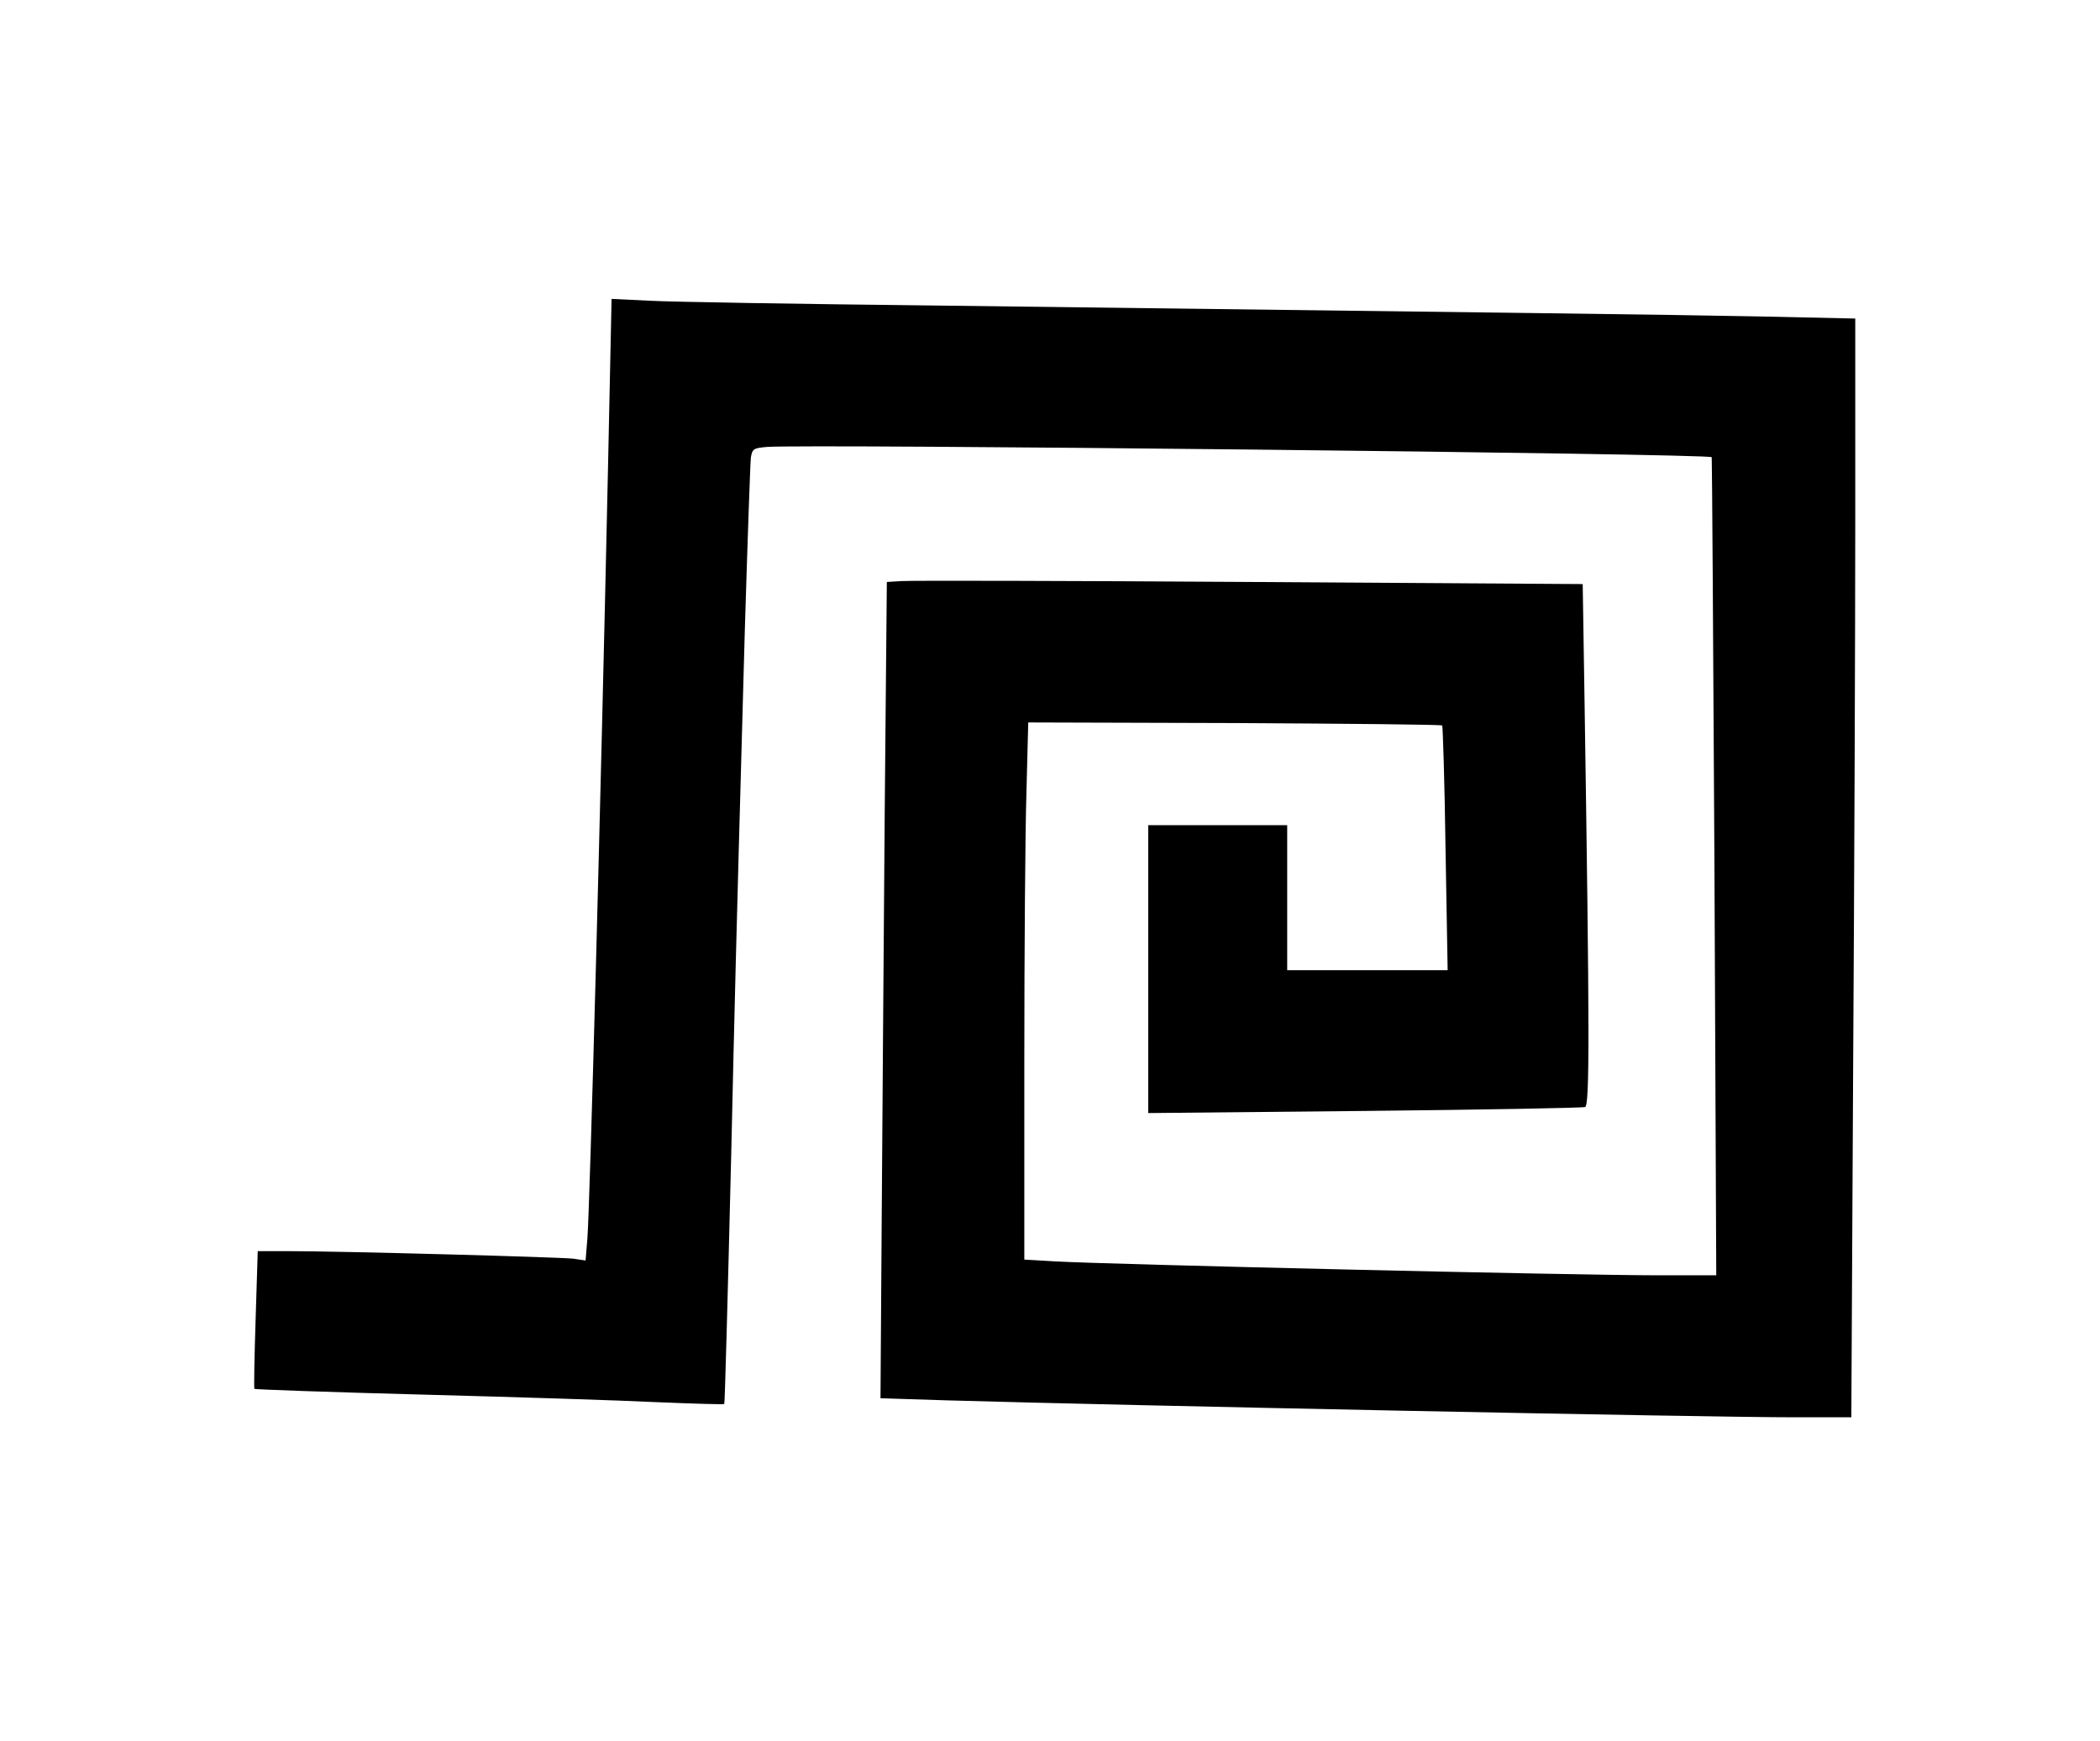
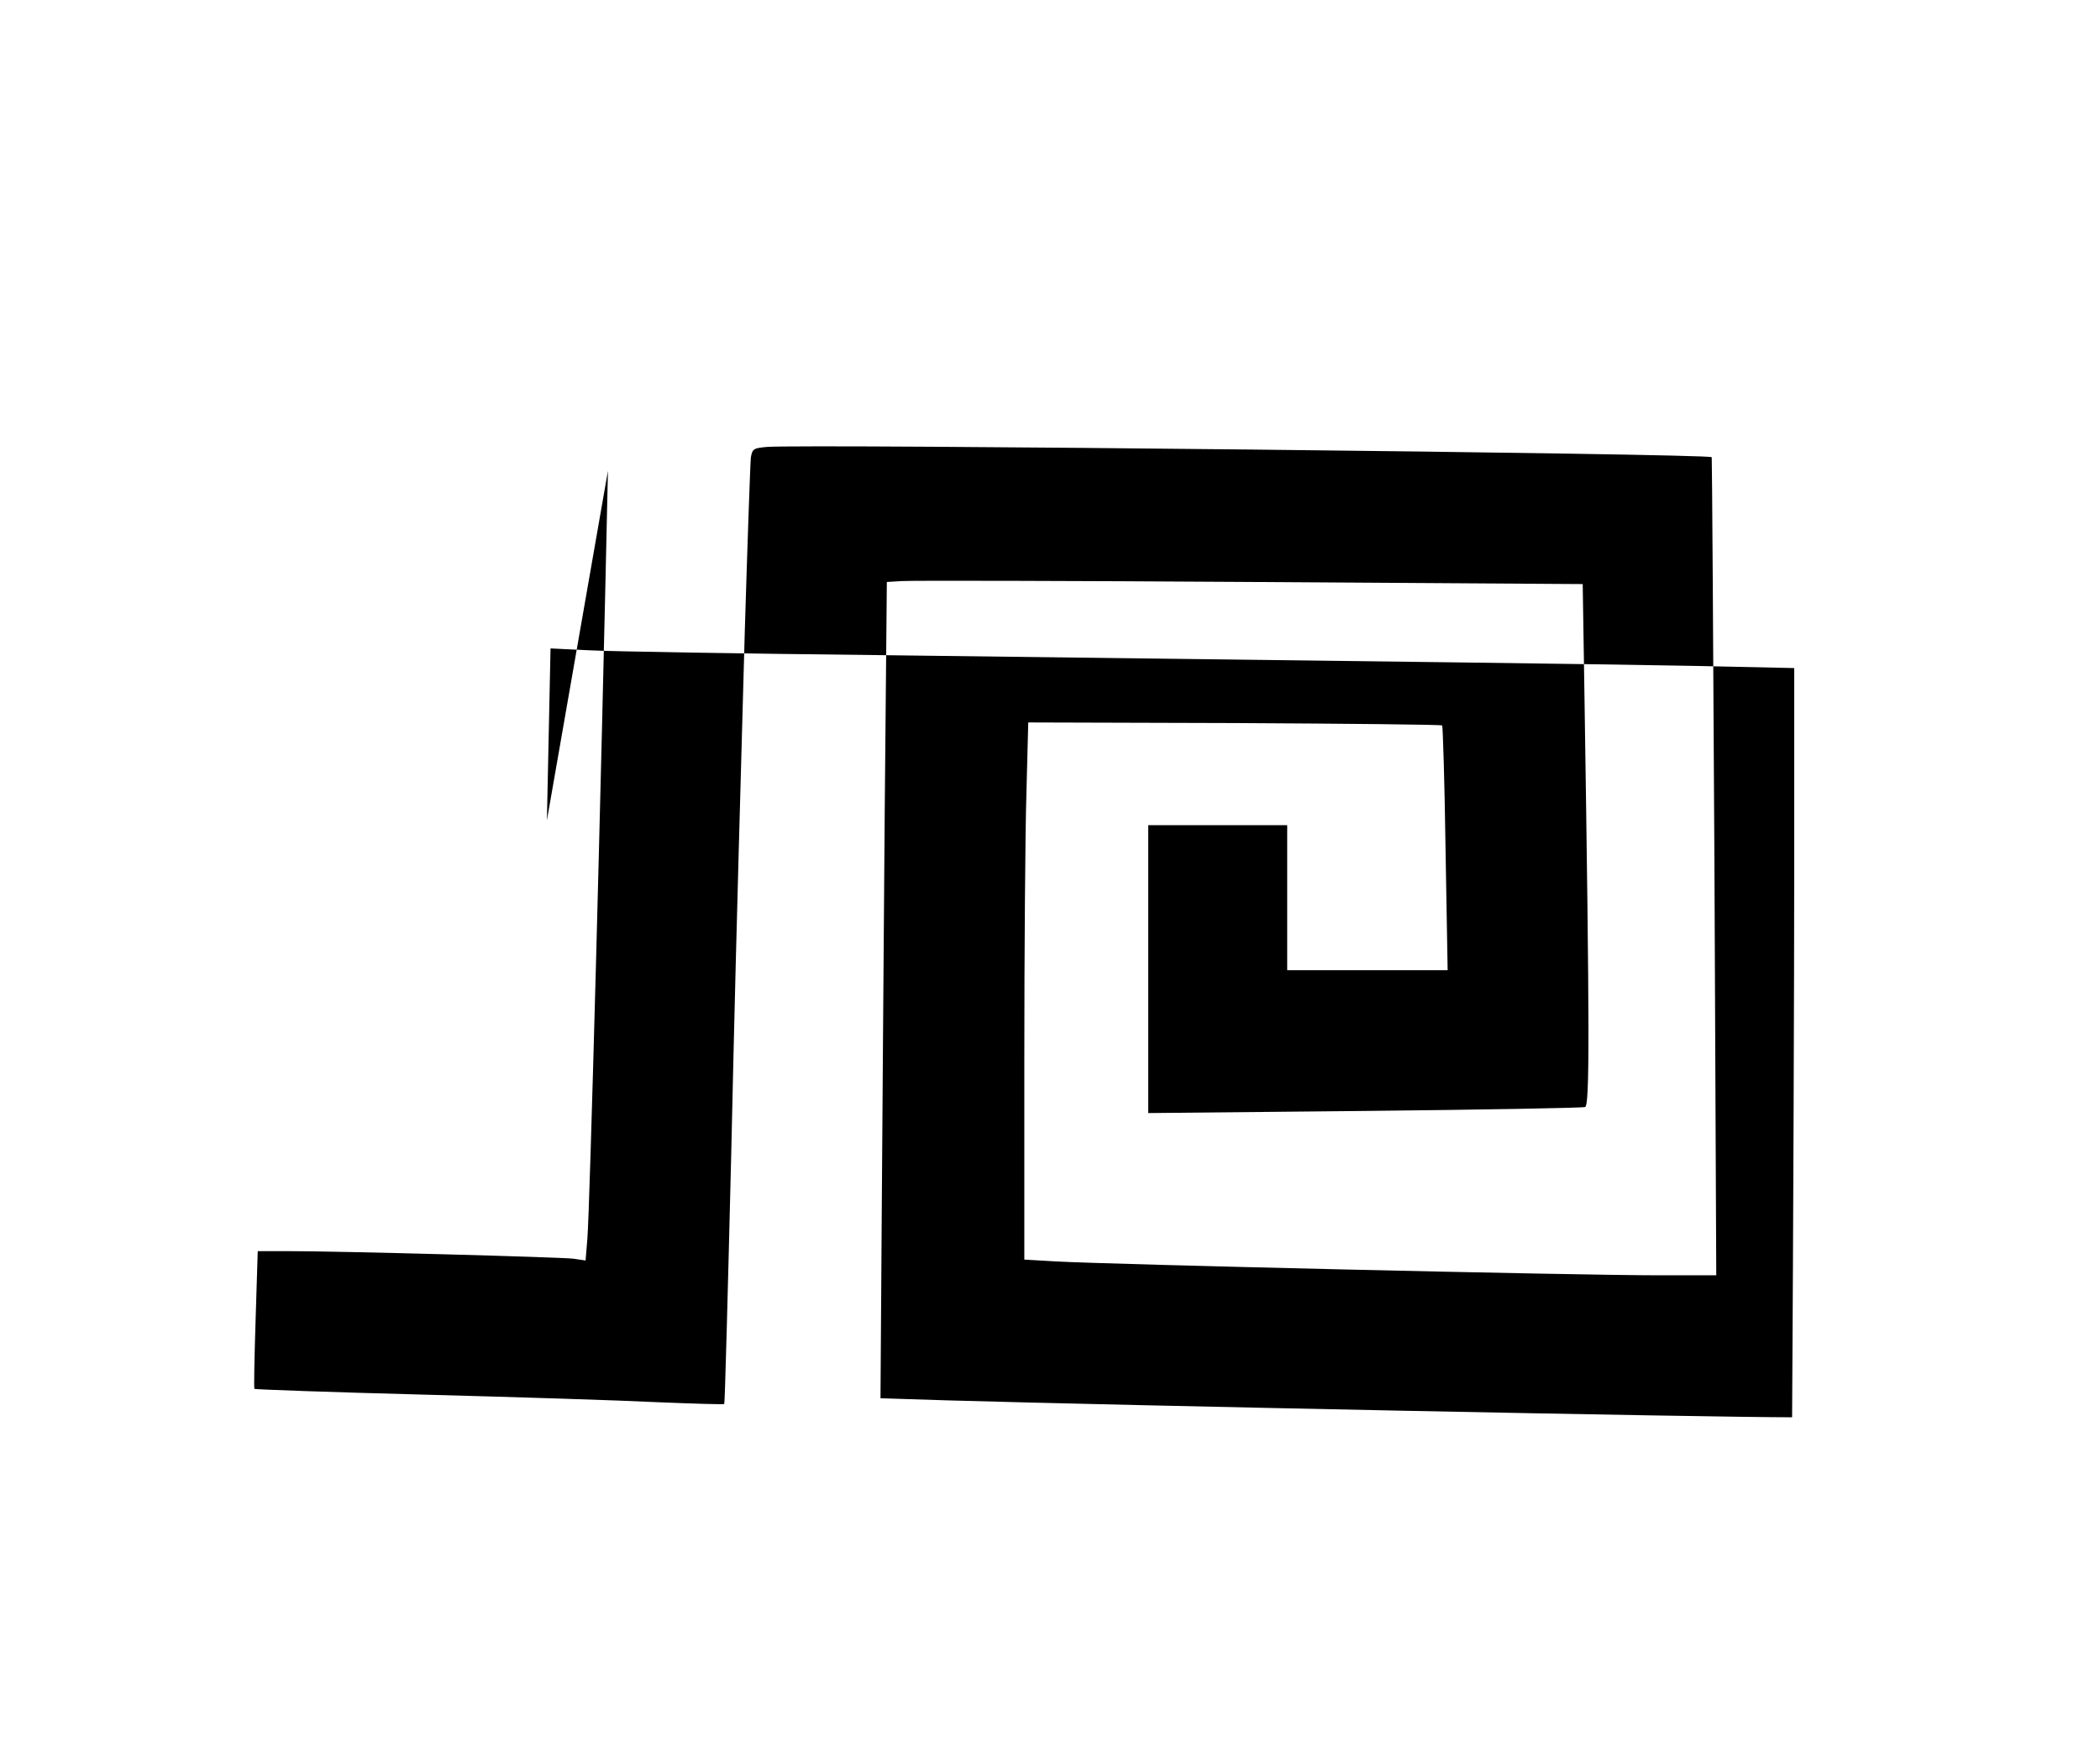
<svg xmlns="http://www.w3.org/2000/svg" version="1.0" width="521pt" height="432pt" viewBox="0 0 695 576" preserveAspectRatio="xMidYMid meet">
  <g transform="translate(0,576) scale(0.1,-0.1)" fill="#000000" stroke="none">
-     <path d="M2012 4203 c-24 -1107 -60 -2439 -68 -2541 l-6 -73 -41 6 c-42 5 -767 25 -948 25 l-96 0 -7 -226 c-4 -124 -6 -227 -4 -230 3 -2 254 -11 559 -19 305 -8 653 -19 773 -25 121 -5 221 -8 223 -6 2 2 12 374 23 827 10 453 22 907 25 1009 3 102 12 428 20 725 9 297 18 554 20 572 5 29 9 31 53 35 132 10 3117 -22 3127 -34 1 -2 5 -612 9 -1355 l6 -1353 -193 0 c-278 0 -1818 36 -1994 46 l-103 6 0 656 c0 362 3 762 7 890 l6 232 683 -2 c375 -2 684 -5 687 -8 2 -3 8 -186 11 -407 l7 -403 -265 0 -266 0 0 240 0 240 -230 0 -230 0 0 -477 0 -476 716 7 c394 4 722 10 730 13 15 6 15 245 -2 1349 l-6 382 -1102 7 c-605 4 -1123 5 -1151 3 l-50 -3 -7 -760 c-3 -418 -8 -1026 -10 -1351 l-4 -591 221 -7 c584 -17 2515 -56 2796 -56 l196 0 6 1157 c4 636 7 1454 7 1818 l0 662 -322 7 c-306 6 -800 12 -2718 36 -454 5 -882 12 -951 16 l-125 6 -12 -569z" />
+     <path d="M2012 4203 c-24 -1107 -60 -2439 -68 -2541 l-6 -73 -41 6 c-42 5 -767 25 -948 25 l-96 0 -7 -226 c-4 -124 -6 -227 -4 -230 3 -2 254 -11 559 -19 305 -8 653 -19 773 -25 121 -5 221 -8 223 -6 2 2 12 374 23 827 10 453 22 907 25 1009 3 102 12 428 20 725 9 297 18 554 20 572 5 29 9 31 53 35 132 10 3117 -22 3127 -34 1 -2 5 -612 9 -1355 l6 -1353 -193 0 c-278 0 -1818 36 -1994 46 l-103 6 0 656 c0 362 3 762 7 890 l6 232 683 -2 c375 -2 684 -5 687 -8 2 -3 8 -186 11 -407 l7 -403 -265 0 -266 0 0 240 0 240 -230 0 -230 0 0 -477 0 -476 716 7 c394 4 722 10 730 13 15 6 15 245 -2 1349 l-6 382 -1102 7 c-605 4 -1123 5 -1151 3 l-50 -3 -7 -760 c-3 -418 -8 -1026 -10 -1351 l-4 -591 221 -7 c584 -17 2515 -56 2796 -56 c4 636 7 1454 7 1818 l0 662 -322 7 c-306 6 -800 12 -2718 36 -454 5 -882 12 -951 16 l-125 6 -12 -569z" />
  </g>
</svg>